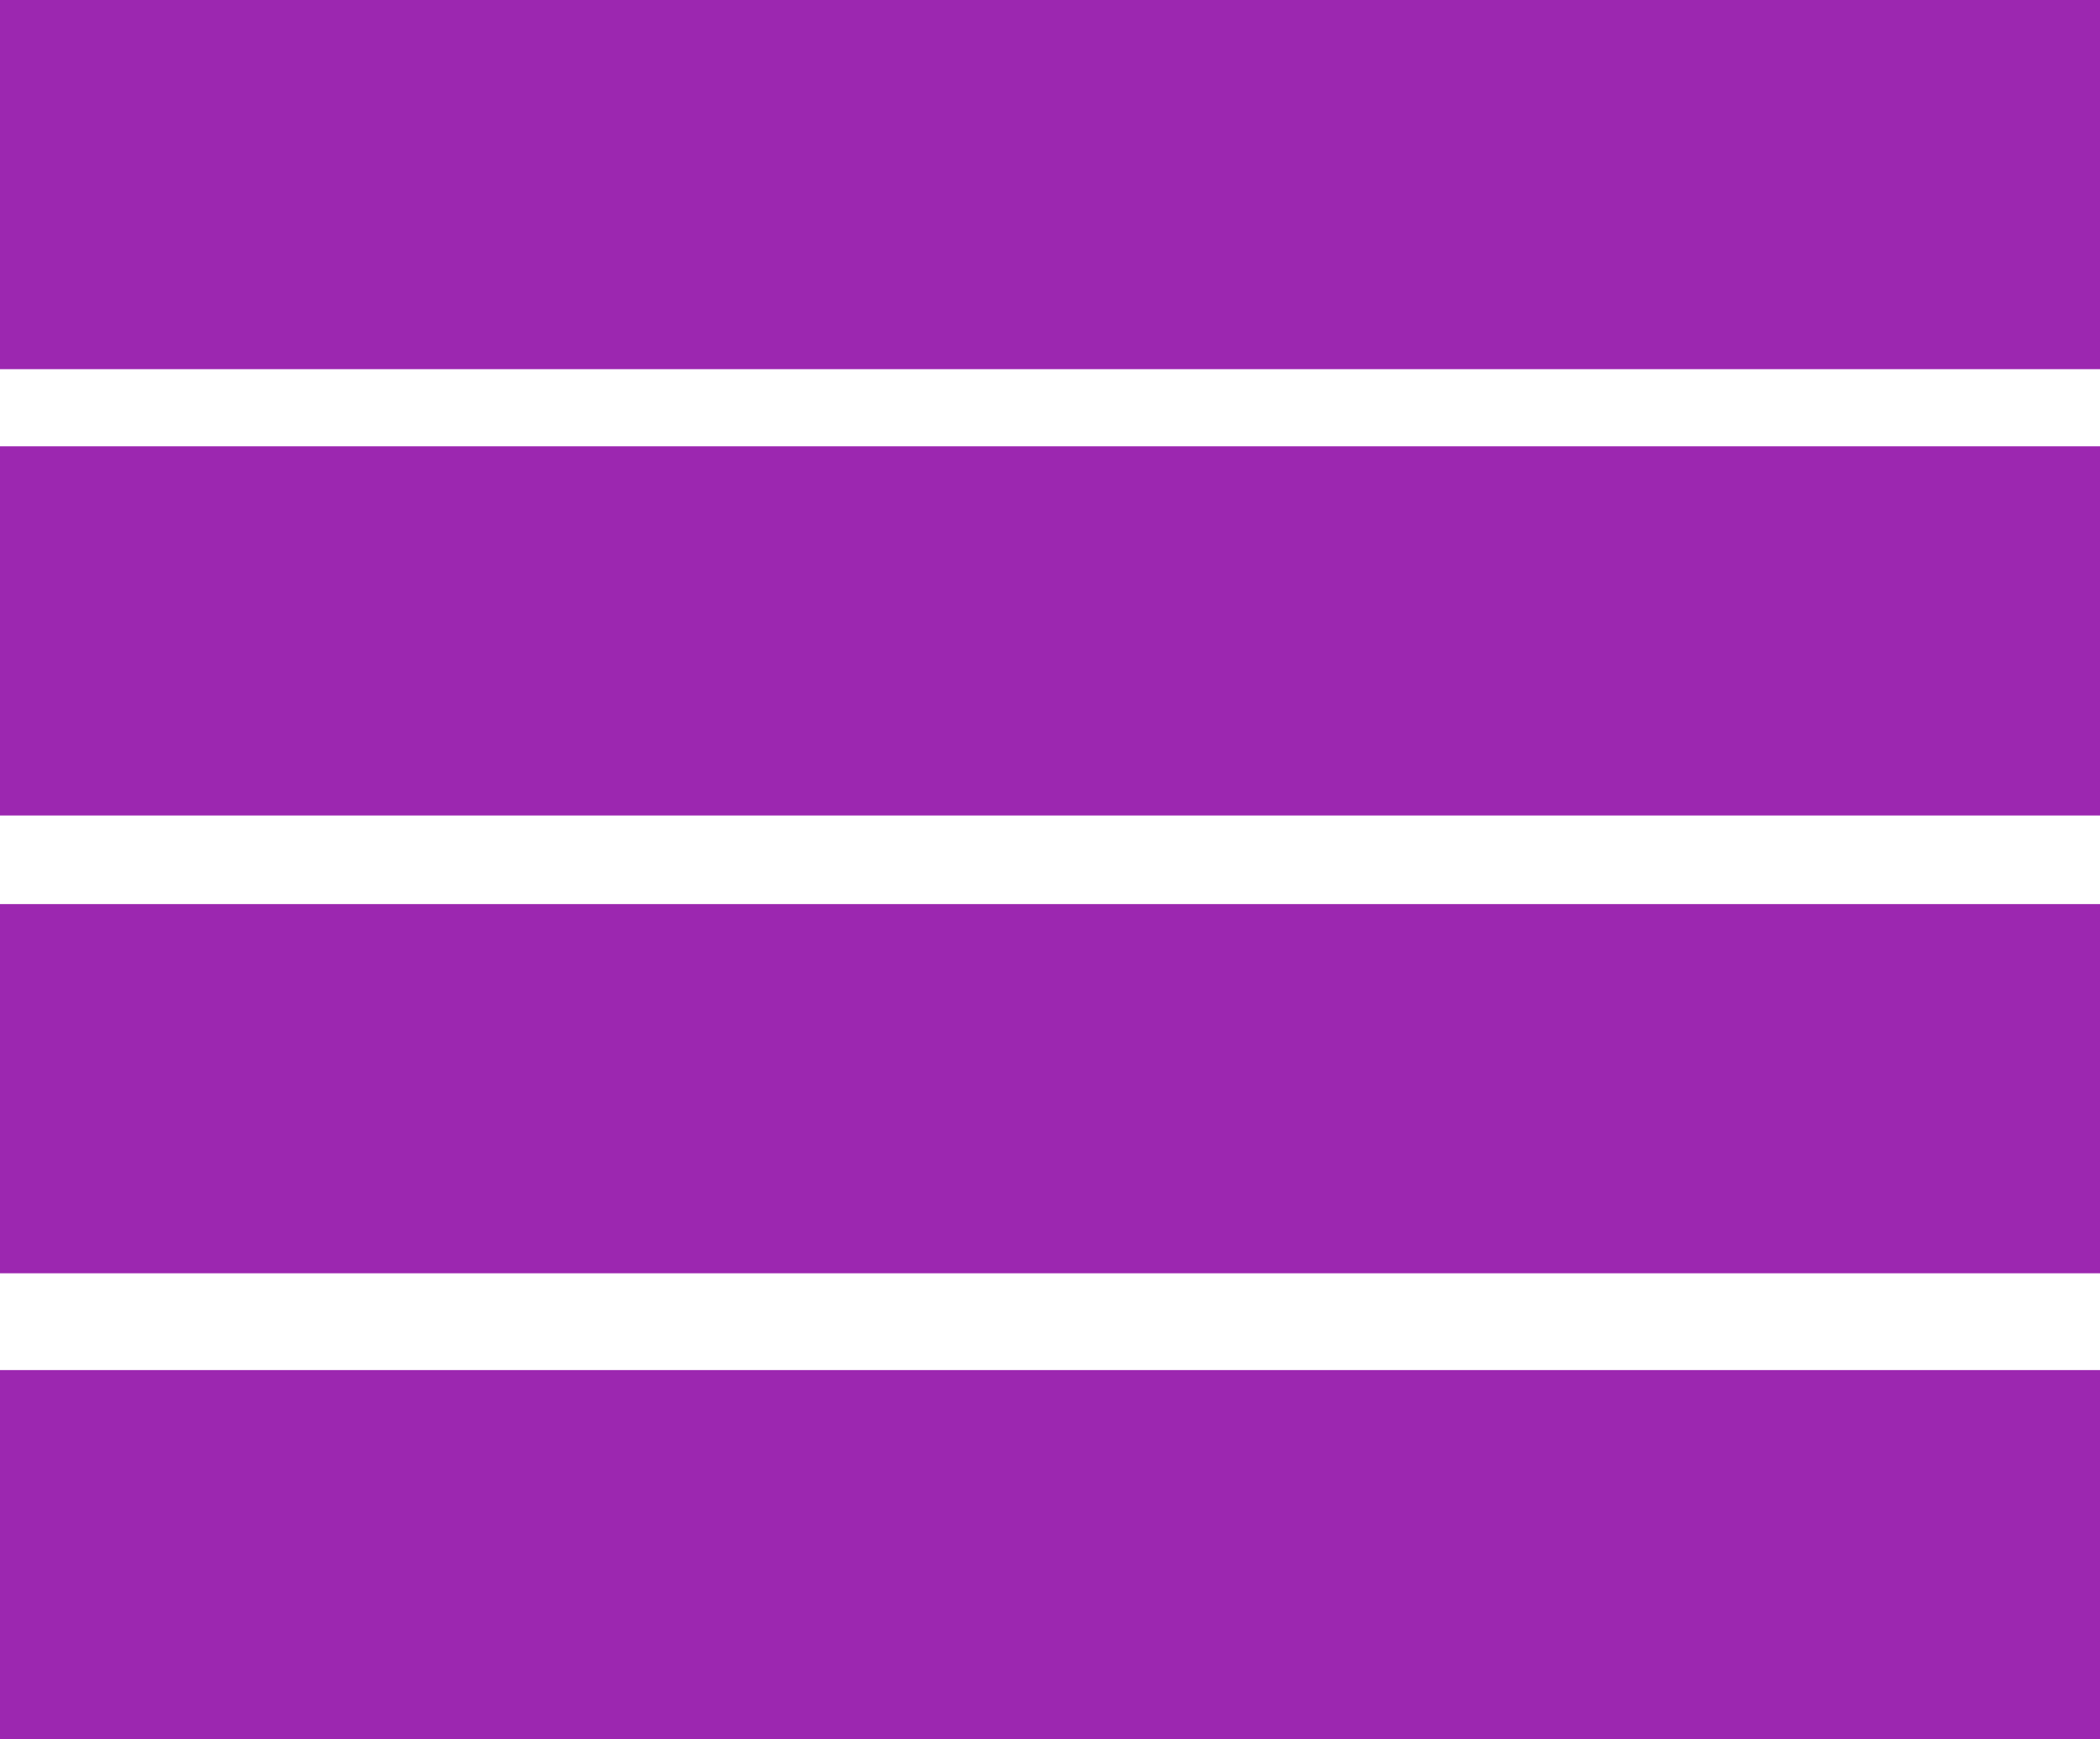
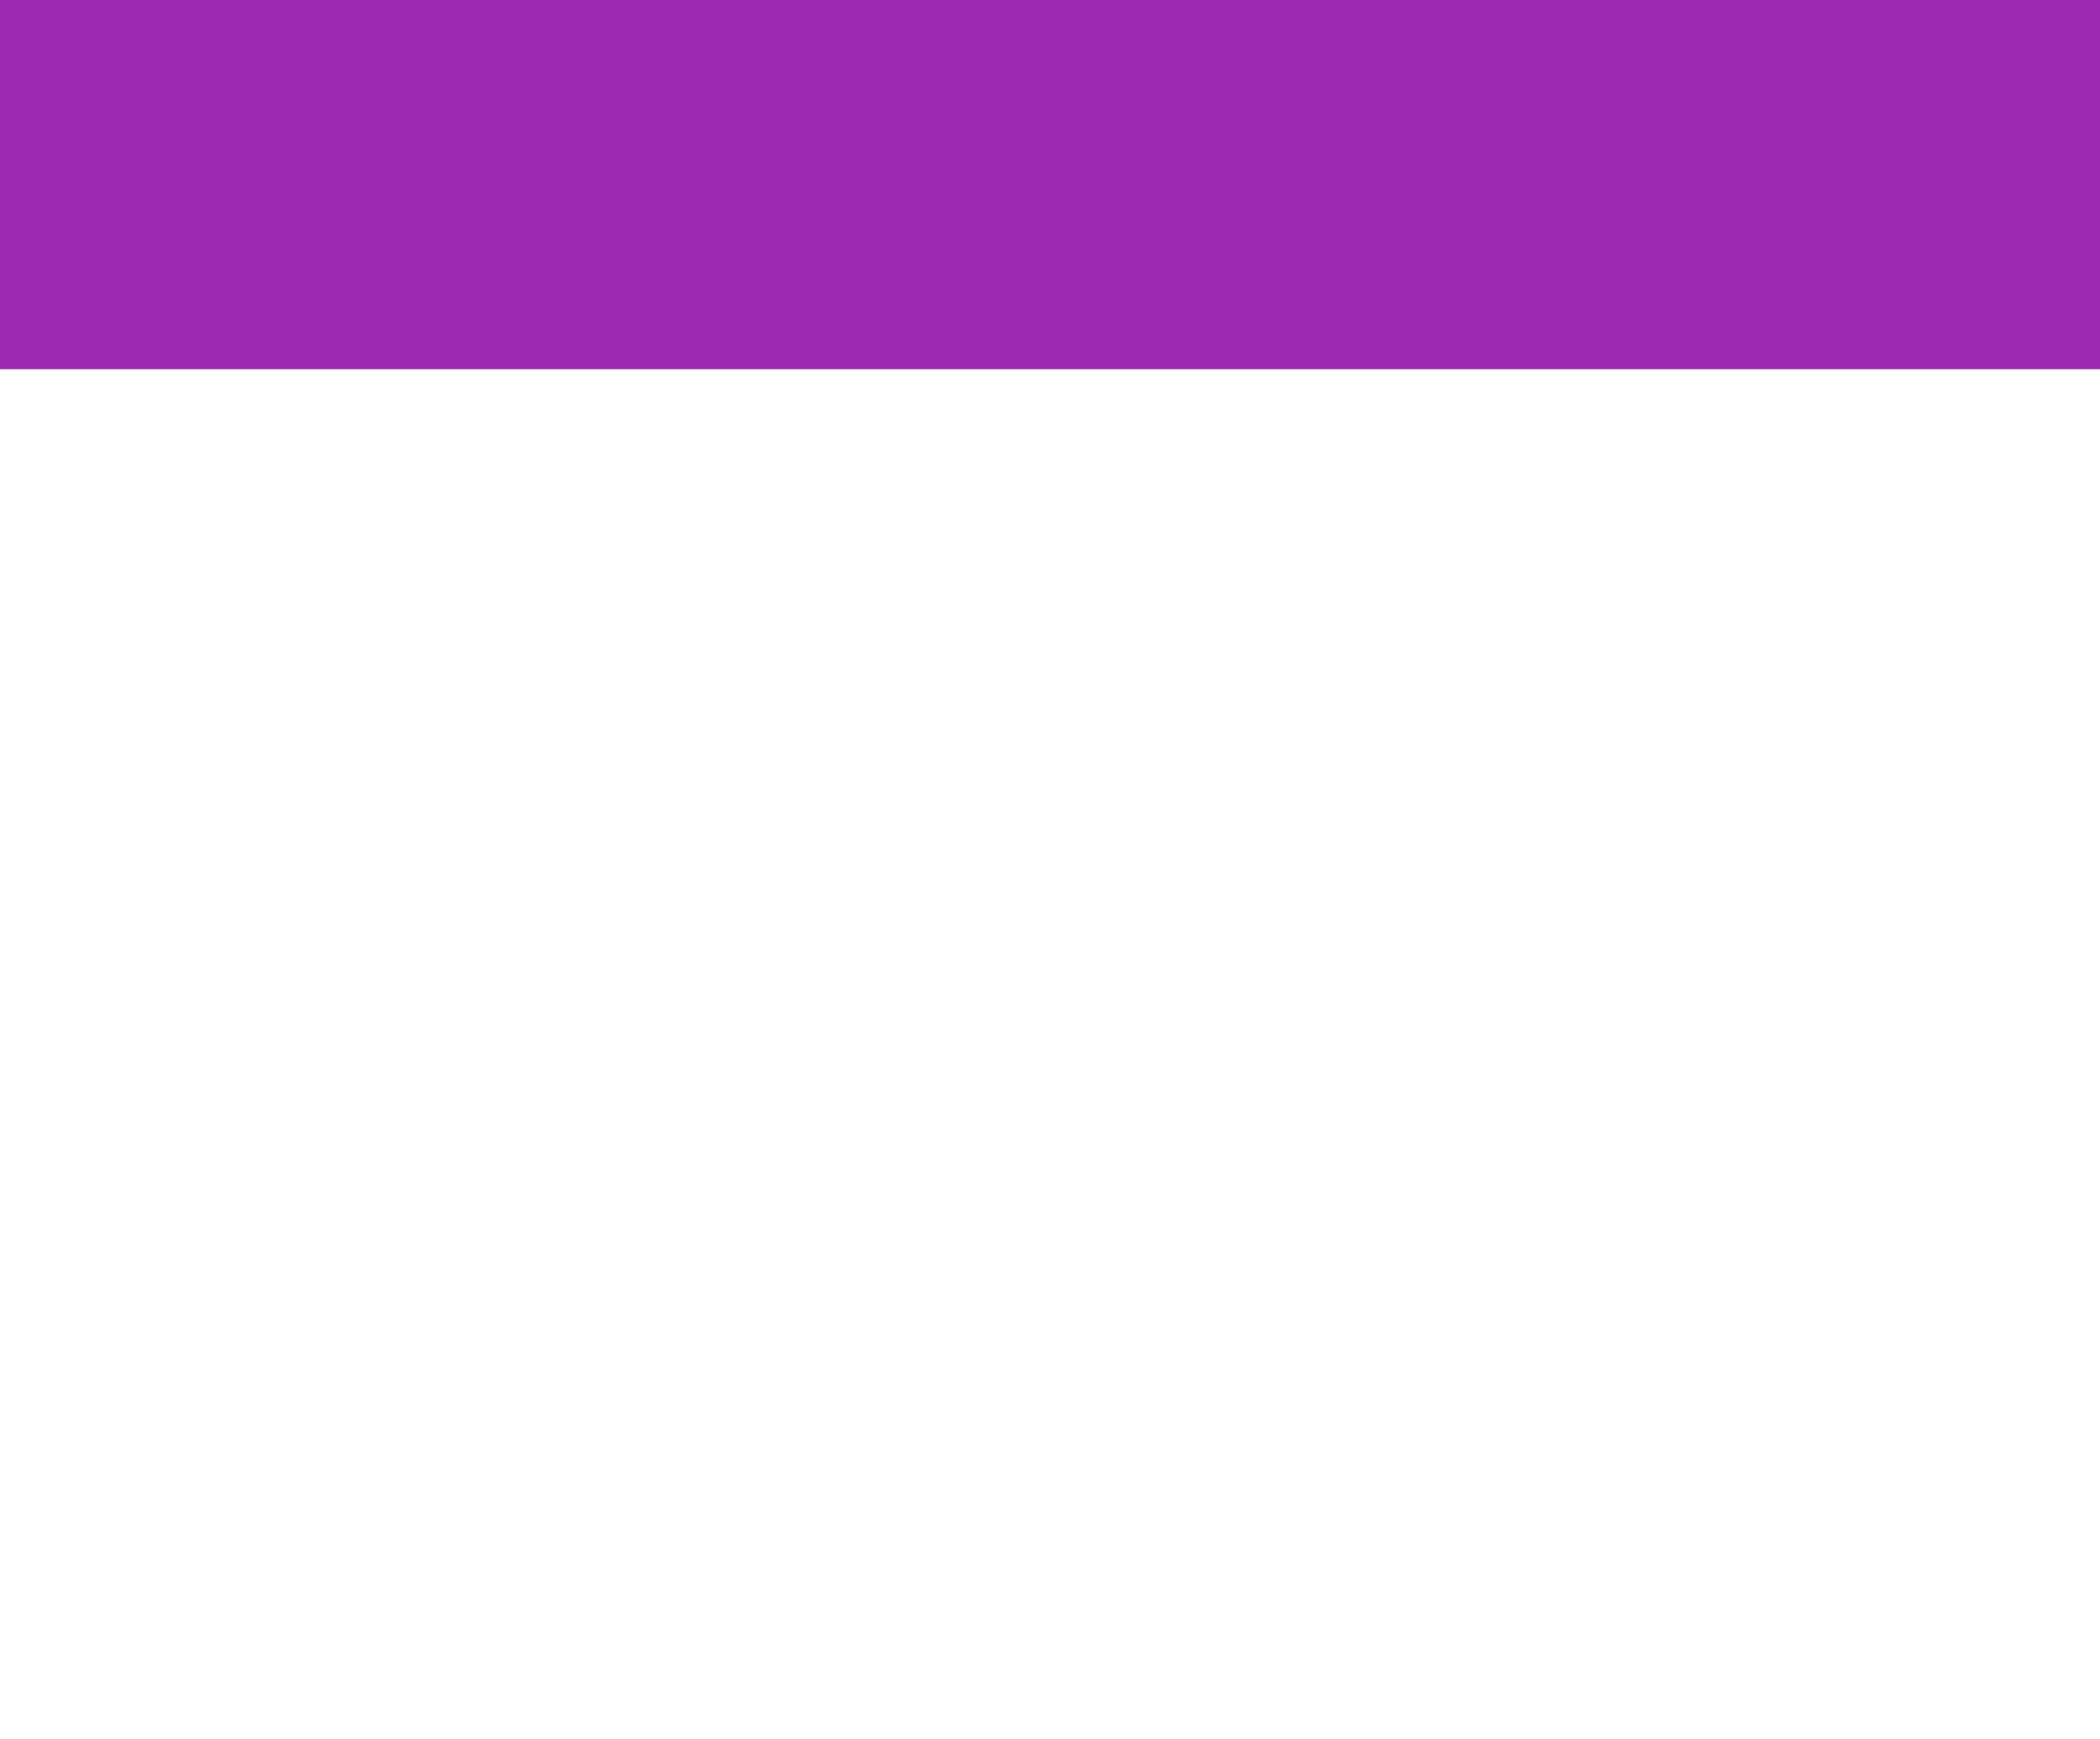
<svg xmlns="http://www.w3.org/2000/svg" version="1.0" width="1280pt" height="1060pt" viewBox="0 0 1280 1060" preserveAspectRatio="xMidYMid meet">
  <g transform="translate(0,1060) scale(0.1,-0.1)" fill="#9c27b0" stroke="none">
    <path d="M0 9475 l0 -1125 6400 0 6400 0 0 1125 0 1125 -6400 0 -6400 0 0 -1125z" />
-     <path d="M0 6755 l0 -1125 6400 0 6400 0 0 1125 0 1125 -6400 0 -6400 0 0 -1125z" />
-     <path d="M0 3965 l0 -1125 6400 0 6400 0 0 1125 0 1125 -6400 0 -6400 0 0 -1125z" />
-     <path d="M0 1125 l0 -1125 6400 0 6400 0 0 1125 0 1125 -6400 0 -6400 0 0 -1125z" />
  </g>
</svg>